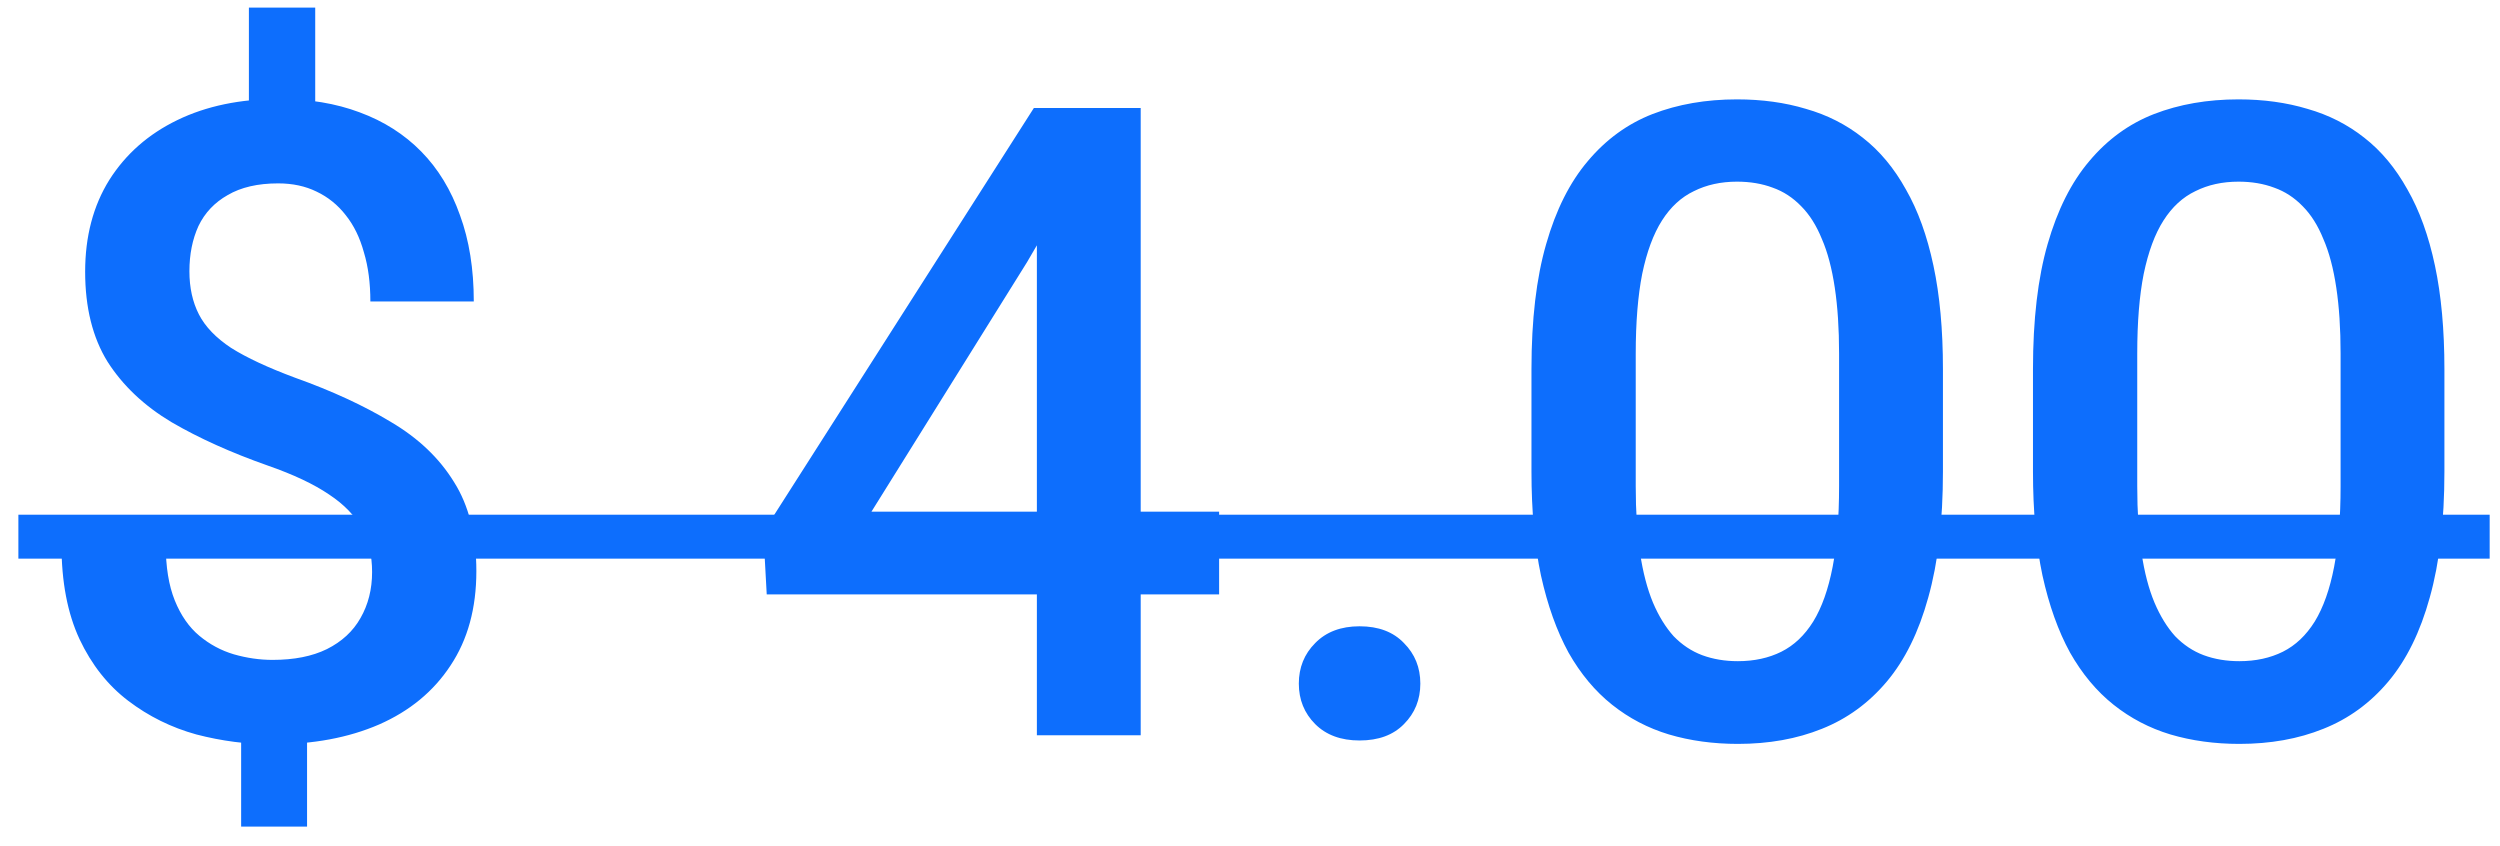
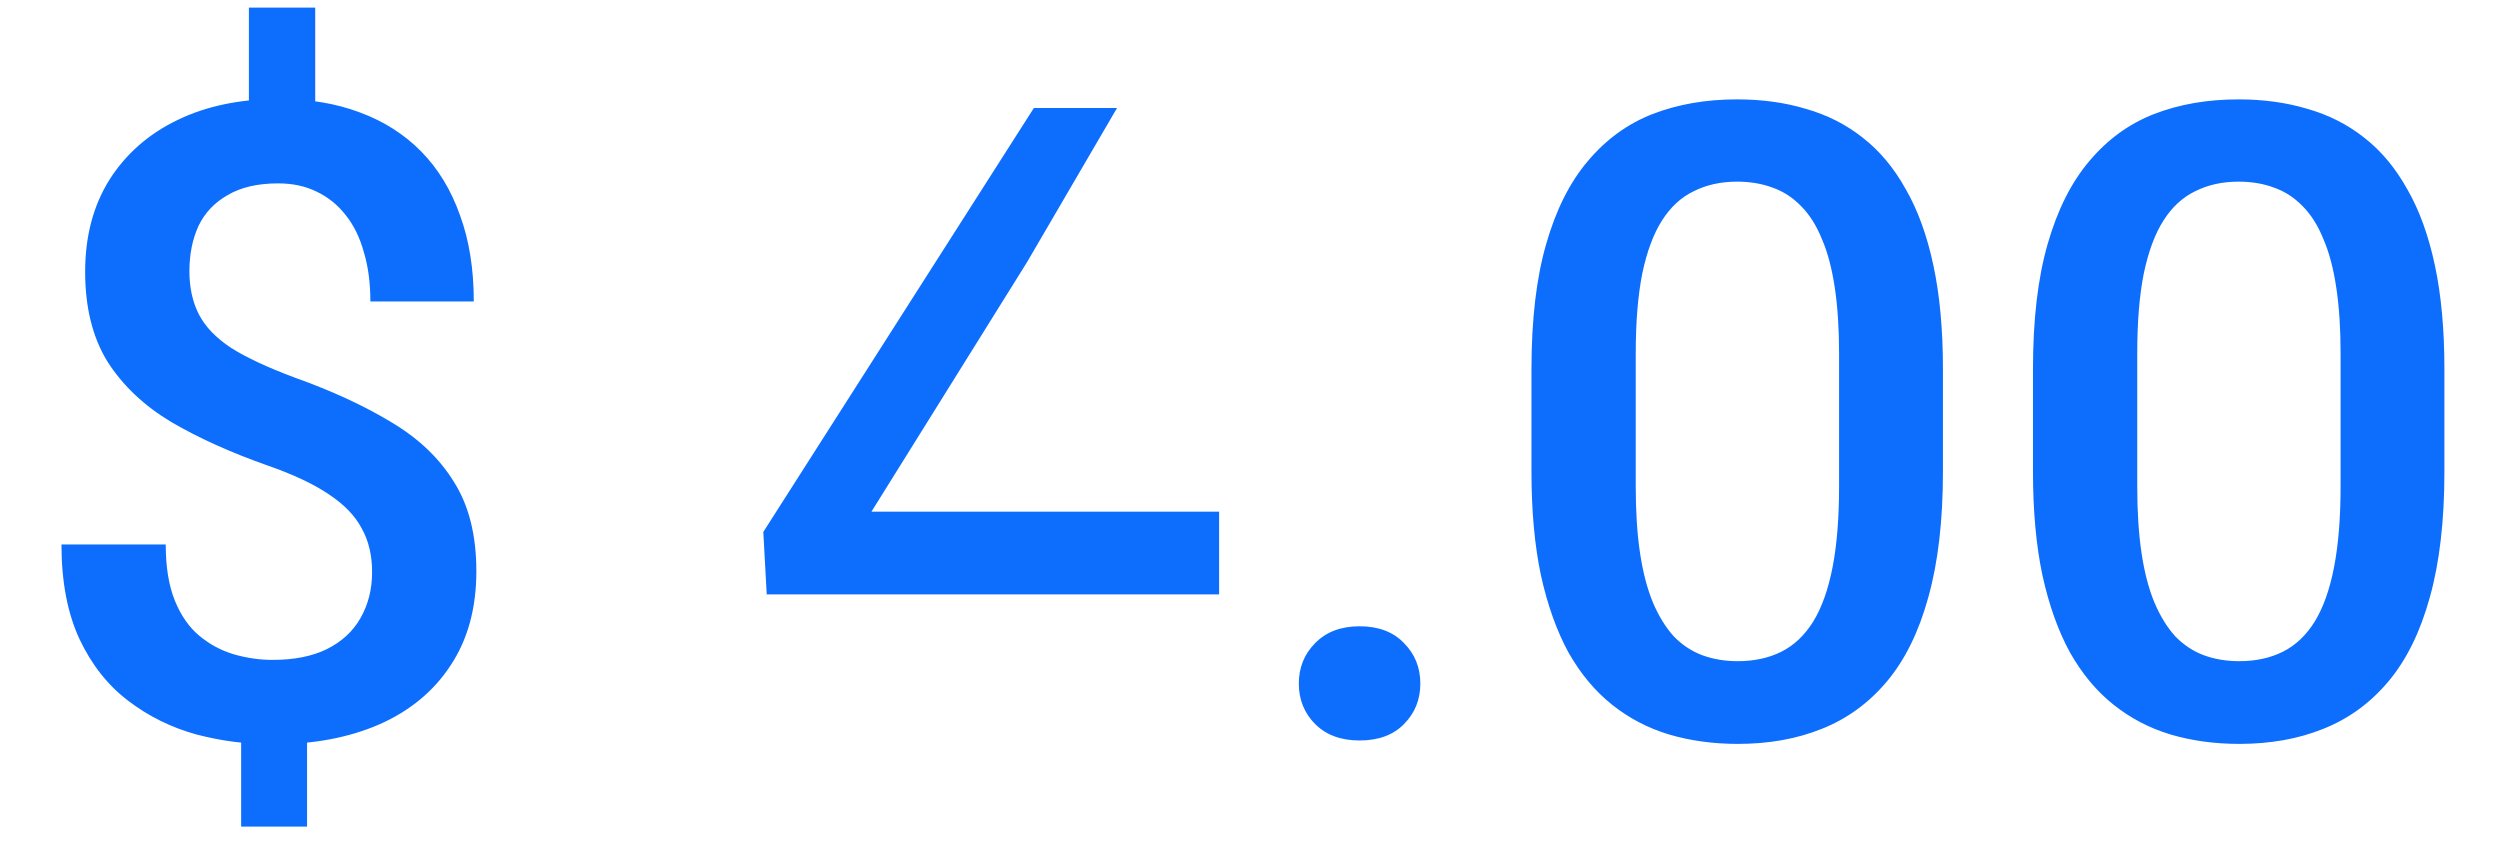
<svg xmlns="http://www.w3.org/2000/svg" width="68" height="23" viewBox="0 0 68 23" fill="none">
-   <path d="M8.574 0.207V3.711H6.77V0.207H8.574ZM8.352 19.344V22.484H6.559V19.344H8.352ZM10.121 15.559C10.121 15.105 10.027 14.711 9.84 14.375C9.66 14.031 9.363 13.723 8.949 13.449C8.535 13.168 7.98 12.906 7.285 12.664C6.285 12.312 5.41 11.918 4.66 11.48C3.918 11.035 3.34 10.488 2.926 9.84C2.52 9.184 2.316 8.367 2.316 7.391C2.316 6.43 2.535 5.598 2.973 4.895C3.418 4.191 4.035 3.648 4.824 3.266C5.613 2.883 6.535 2.691 7.59 2.691C8.402 2.691 9.133 2.812 9.781 3.055C10.438 3.297 10.996 3.652 11.457 4.121C11.918 4.59 12.27 5.168 12.512 5.855C12.762 6.535 12.887 7.316 12.887 8.199H10.074C10.074 7.699 10.016 7.254 9.898 6.863C9.789 6.465 9.625 6.129 9.406 5.855C9.188 5.574 8.922 5.359 8.609 5.211C8.305 5.062 7.957 4.988 7.566 4.988C7.012 4.988 6.555 5.094 6.195 5.305C5.836 5.508 5.57 5.789 5.398 6.148C5.234 6.508 5.152 6.918 5.152 7.379C5.152 7.824 5.238 8.215 5.41 8.551C5.582 8.887 5.875 9.191 6.289 9.465C6.711 9.73 7.289 10 8.023 10.273C9.031 10.633 9.902 11.035 10.637 11.48C11.379 11.918 11.949 12.461 12.348 13.109C12.754 13.75 12.957 14.559 12.957 15.535C12.957 16.543 12.723 17.398 12.254 18.102C11.793 18.805 11.145 19.34 10.309 19.707C9.48 20.066 8.516 20.246 7.414 20.246C6.719 20.246 6.027 20.156 5.34 19.977C4.66 19.789 4.043 19.484 3.488 19.062C2.934 18.641 2.492 18.082 2.164 17.387C1.836 16.684 1.672 15.824 1.672 14.809H4.508C4.508 15.418 4.59 15.926 4.754 16.332C4.918 16.738 5.141 17.059 5.422 17.293C5.703 17.527 6.016 17.695 6.359 17.797C6.711 17.898 7.062 17.949 7.414 17.949C8 17.949 8.492 17.852 8.891 17.656C9.297 17.453 9.602 17.172 9.805 16.812C10.016 16.445 10.121 16.027 10.121 15.559ZM33.16 13.918V16.168H20.855L20.762 14.469L28.121 2.938H30.383L27.934 7.133L23.703 13.918H33.16ZM31.027 2.938V20H28.203V2.938H31.027ZM35.328 18.594C35.328 18.156 35.477 17.789 35.773 17.492C36.07 17.188 36.473 17.035 36.98 17.035C37.496 17.035 37.898 17.188 38.188 17.492C38.484 17.789 38.633 18.156 38.633 18.594C38.633 19.031 38.484 19.398 38.188 19.695C37.898 19.992 37.496 20.141 36.98 20.141C36.473 20.141 36.07 19.992 35.773 19.695C35.477 19.398 35.328 19.031 35.328 18.594ZM52.848 10.039V12.828C52.848 14.164 52.715 15.305 52.449 16.25C52.191 17.188 51.816 17.949 51.324 18.535C50.832 19.121 50.242 19.551 49.555 19.824C48.875 20.098 48.113 20.234 47.27 20.234C46.598 20.234 45.973 20.148 45.395 19.977C44.824 19.805 44.309 19.535 43.848 19.168C43.387 18.801 42.992 18.328 42.664 17.75C42.344 17.164 42.094 16.465 41.914 15.652C41.742 14.84 41.656 13.898 41.656 12.828V10.039C41.656 8.695 41.789 7.562 42.055 6.641C42.32 5.711 42.699 4.957 43.191 4.379C43.684 3.793 44.27 3.367 44.949 3.102C45.637 2.836 46.402 2.703 47.246 2.703C47.926 2.703 48.551 2.789 49.121 2.961C49.699 3.125 50.215 3.387 50.668 3.746C51.129 4.105 51.52 4.574 51.84 5.152C52.168 5.723 52.418 6.414 52.59 7.227C52.762 8.031 52.848 8.969 52.848 10.039ZM50.023 13.227V9.617C50.023 8.938 49.984 8.34 49.906 7.824C49.828 7.301 49.711 6.859 49.555 6.5C49.406 6.133 49.219 5.836 48.992 5.609C48.766 5.375 48.508 5.207 48.219 5.105C47.93 4.996 47.605 4.941 47.246 4.941C46.809 4.941 46.418 5.027 46.074 5.199C45.73 5.363 45.441 5.629 45.207 5.996C44.973 6.363 44.793 6.848 44.668 7.449C44.551 8.043 44.492 8.766 44.492 9.617V13.227C44.492 13.914 44.531 14.52 44.609 15.043C44.688 15.566 44.805 16.016 44.961 16.391C45.117 16.758 45.305 17.062 45.523 17.305C45.75 17.539 46.008 17.711 46.297 17.82C46.594 17.93 46.918 17.984 47.27 17.984C47.715 17.984 48.109 17.898 48.453 17.727C48.797 17.555 49.086 17.281 49.32 16.906C49.555 16.523 49.73 16.027 49.848 15.418C49.965 14.809 50.023 14.078 50.023 13.227ZM66.488 10.039V12.828C66.488 14.164 66.356 15.305 66.09 16.25C65.832 17.188 65.457 17.949 64.965 18.535C64.473 19.121 63.883 19.551 63.195 19.824C62.516 20.098 61.754 20.234 60.91 20.234C60.238 20.234 59.613 20.148 59.035 19.977C58.465 19.805 57.949 19.535 57.488 19.168C57.027 18.801 56.633 18.328 56.305 17.75C55.984 17.164 55.734 16.465 55.555 15.652C55.383 14.84 55.297 13.898 55.297 12.828V10.039C55.297 8.695 55.43 7.562 55.695 6.641C55.961 5.711 56.34 4.957 56.832 4.379C57.324 3.793 57.91 3.367 58.59 3.102C59.277 2.836 60.043 2.703 60.887 2.703C61.566 2.703 62.191 2.789 62.762 2.961C63.34 3.125 63.855 3.387 64.309 3.746C64.769 4.105 65.16 4.574 65.481 5.152C65.809 5.723 66.059 6.414 66.231 7.227C66.402 8.031 66.488 8.969 66.488 10.039ZM63.664 13.227V9.617C63.664 8.938 63.625 8.34 63.547 7.824C63.469 7.301 63.352 6.859 63.195 6.5C63.047 6.133 62.859 5.836 62.633 5.609C62.406 5.375 62.148 5.207 61.859 5.105C61.57 4.996 61.246 4.941 60.887 4.941C60.449 4.941 60.059 5.027 59.715 5.199C59.371 5.363 59.082 5.629 58.848 5.996C58.613 6.363 58.434 6.848 58.309 7.449C58.191 8.043 58.133 8.766 58.133 9.617V13.227C58.133 13.914 58.172 14.52 58.25 15.043C58.328 15.566 58.445 16.016 58.602 16.391C58.758 16.758 58.945 17.062 59.164 17.305C59.391 17.539 59.648 17.711 59.938 17.82C60.234 17.93 60.559 17.984 60.91 17.984C61.355 17.984 61.75 17.898 62.094 17.727C62.438 17.555 62.727 17.281 62.961 16.906C63.195 16.523 63.371 16.027 63.488 15.418C63.605 14.809 63.664 14.078 63.664 13.227Z" fill="#0D6EFD" />
-   <path d="M0.5 14H67.719V15.195H0.5V14Z" fill="#0D6EFD" />
+   <path d="M8.574 0.207V3.711H6.77V0.207H8.574ZM8.352 19.344V22.484H6.559V19.344H8.352ZM10.121 15.559C10.121 15.105 10.027 14.711 9.84 14.375C9.66 14.031 9.363 13.723 8.949 13.449C8.535 13.168 7.98 12.906 7.285 12.664C6.285 12.312 5.41 11.918 4.66 11.48C3.918 11.035 3.34 10.488 2.926 9.84C2.52 9.184 2.316 8.367 2.316 7.391C2.316 6.43 2.535 5.598 2.973 4.895C3.418 4.191 4.035 3.648 4.824 3.266C5.613 2.883 6.535 2.691 7.59 2.691C8.402 2.691 9.133 2.812 9.781 3.055C10.438 3.297 10.996 3.652 11.457 4.121C11.918 4.59 12.27 5.168 12.512 5.855C12.762 6.535 12.887 7.316 12.887 8.199H10.074C10.074 7.699 10.016 7.254 9.898 6.863C9.789 6.465 9.625 6.129 9.406 5.855C9.188 5.574 8.922 5.359 8.609 5.211C8.305 5.062 7.957 4.988 7.566 4.988C7.012 4.988 6.555 5.094 6.195 5.305C5.836 5.508 5.57 5.789 5.398 6.148C5.234 6.508 5.152 6.918 5.152 7.379C5.152 7.824 5.238 8.215 5.41 8.551C5.582 8.887 5.875 9.191 6.289 9.465C6.711 9.73 7.289 10 8.023 10.273C9.031 10.633 9.902 11.035 10.637 11.48C11.379 11.918 11.949 12.461 12.348 13.109C12.754 13.75 12.957 14.559 12.957 15.535C12.957 16.543 12.723 17.398 12.254 18.102C11.793 18.805 11.145 19.34 10.309 19.707C9.48 20.066 8.516 20.246 7.414 20.246C6.719 20.246 6.027 20.156 5.34 19.977C4.66 19.789 4.043 19.484 3.488 19.062C2.934 18.641 2.492 18.082 2.164 17.387C1.836 16.684 1.672 15.824 1.672 14.809H4.508C4.508 15.418 4.59 15.926 4.754 16.332C4.918 16.738 5.141 17.059 5.422 17.293C5.703 17.527 6.016 17.695 6.359 17.797C6.711 17.898 7.062 17.949 7.414 17.949C8 17.949 8.492 17.852 8.891 17.656C9.297 17.453 9.602 17.172 9.805 16.812C10.016 16.445 10.121 16.027 10.121 15.559ZM33.16 13.918V16.168H20.855L20.762 14.469L28.121 2.938H30.383L27.934 7.133L23.703 13.918H33.16ZM31.027 2.938V20H28.203H31.027ZM35.328 18.594C35.328 18.156 35.477 17.789 35.773 17.492C36.07 17.188 36.473 17.035 36.98 17.035C37.496 17.035 37.898 17.188 38.188 17.492C38.484 17.789 38.633 18.156 38.633 18.594C38.633 19.031 38.484 19.398 38.188 19.695C37.898 19.992 37.496 20.141 36.98 20.141C36.473 20.141 36.07 19.992 35.773 19.695C35.477 19.398 35.328 19.031 35.328 18.594ZM52.848 10.039V12.828C52.848 14.164 52.715 15.305 52.449 16.25C52.191 17.188 51.816 17.949 51.324 18.535C50.832 19.121 50.242 19.551 49.555 19.824C48.875 20.098 48.113 20.234 47.27 20.234C46.598 20.234 45.973 20.148 45.395 19.977C44.824 19.805 44.309 19.535 43.848 19.168C43.387 18.801 42.992 18.328 42.664 17.75C42.344 17.164 42.094 16.465 41.914 15.652C41.742 14.84 41.656 13.898 41.656 12.828V10.039C41.656 8.695 41.789 7.562 42.055 6.641C42.32 5.711 42.699 4.957 43.191 4.379C43.684 3.793 44.27 3.367 44.949 3.102C45.637 2.836 46.402 2.703 47.246 2.703C47.926 2.703 48.551 2.789 49.121 2.961C49.699 3.125 50.215 3.387 50.668 3.746C51.129 4.105 51.52 4.574 51.84 5.152C52.168 5.723 52.418 6.414 52.59 7.227C52.762 8.031 52.848 8.969 52.848 10.039ZM50.023 13.227V9.617C50.023 8.938 49.984 8.34 49.906 7.824C49.828 7.301 49.711 6.859 49.555 6.5C49.406 6.133 49.219 5.836 48.992 5.609C48.766 5.375 48.508 5.207 48.219 5.105C47.93 4.996 47.605 4.941 47.246 4.941C46.809 4.941 46.418 5.027 46.074 5.199C45.73 5.363 45.441 5.629 45.207 5.996C44.973 6.363 44.793 6.848 44.668 7.449C44.551 8.043 44.492 8.766 44.492 9.617V13.227C44.492 13.914 44.531 14.52 44.609 15.043C44.688 15.566 44.805 16.016 44.961 16.391C45.117 16.758 45.305 17.062 45.523 17.305C45.75 17.539 46.008 17.711 46.297 17.82C46.594 17.93 46.918 17.984 47.27 17.984C47.715 17.984 48.109 17.898 48.453 17.727C48.797 17.555 49.086 17.281 49.32 16.906C49.555 16.523 49.73 16.027 49.848 15.418C49.965 14.809 50.023 14.078 50.023 13.227ZM66.488 10.039V12.828C66.488 14.164 66.356 15.305 66.09 16.25C65.832 17.188 65.457 17.949 64.965 18.535C64.473 19.121 63.883 19.551 63.195 19.824C62.516 20.098 61.754 20.234 60.91 20.234C60.238 20.234 59.613 20.148 59.035 19.977C58.465 19.805 57.949 19.535 57.488 19.168C57.027 18.801 56.633 18.328 56.305 17.75C55.984 17.164 55.734 16.465 55.555 15.652C55.383 14.84 55.297 13.898 55.297 12.828V10.039C55.297 8.695 55.43 7.562 55.695 6.641C55.961 5.711 56.34 4.957 56.832 4.379C57.324 3.793 57.91 3.367 58.59 3.102C59.277 2.836 60.043 2.703 60.887 2.703C61.566 2.703 62.191 2.789 62.762 2.961C63.34 3.125 63.855 3.387 64.309 3.746C64.769 4.105 65.16 4.574 65.481 5.152C65.809 5.723 66.059 6.414 66.231 7.227C66.402 8.031 66.488 8.969 66.488 10.039ZM63.664 13.227V9.617C63.664 8.938 63.625 8.34 63.547 7.824C63.469 7.301 63.352 6.859 63.195 6.5C63.047 6.133 62.859 5.836 62.633 5.609C62.406 5.375 62.148 5.207 61.859 5.105C61.57 4.996 61.246 4.941 60.887 4.941C60.449 4.941 60.059 5.027 59.715 5.199C59.371 5.363 59.082 5.629 58.848 5.996C58.613 6.363 58.434 6.848 58.309 7.449C58.191 8.043 58.133 8.766 58.133 9.617V13.227C58.133 13.914 58.172 14.52 58.25 15.043C58.328 15.566 58.445 16.016 58.602 16.391C58.758 16.758 58.945 17.062 59.164 17.305C59.391 17.539 59.648 17.711 59.938 17.82C60.234 17.93 60.559 17.984 60.91 17.984C61.355 17.984 61.75 17.898 62.094 17.727C62.438 17.555 62.727 17.281 62.961 16.906C63.195 16.523 63.371 16.027 63.488 15.418C63.605 14.809 63.664 14.078 63.664 13.227Z" fill="#0D6EFD" />
</svg>